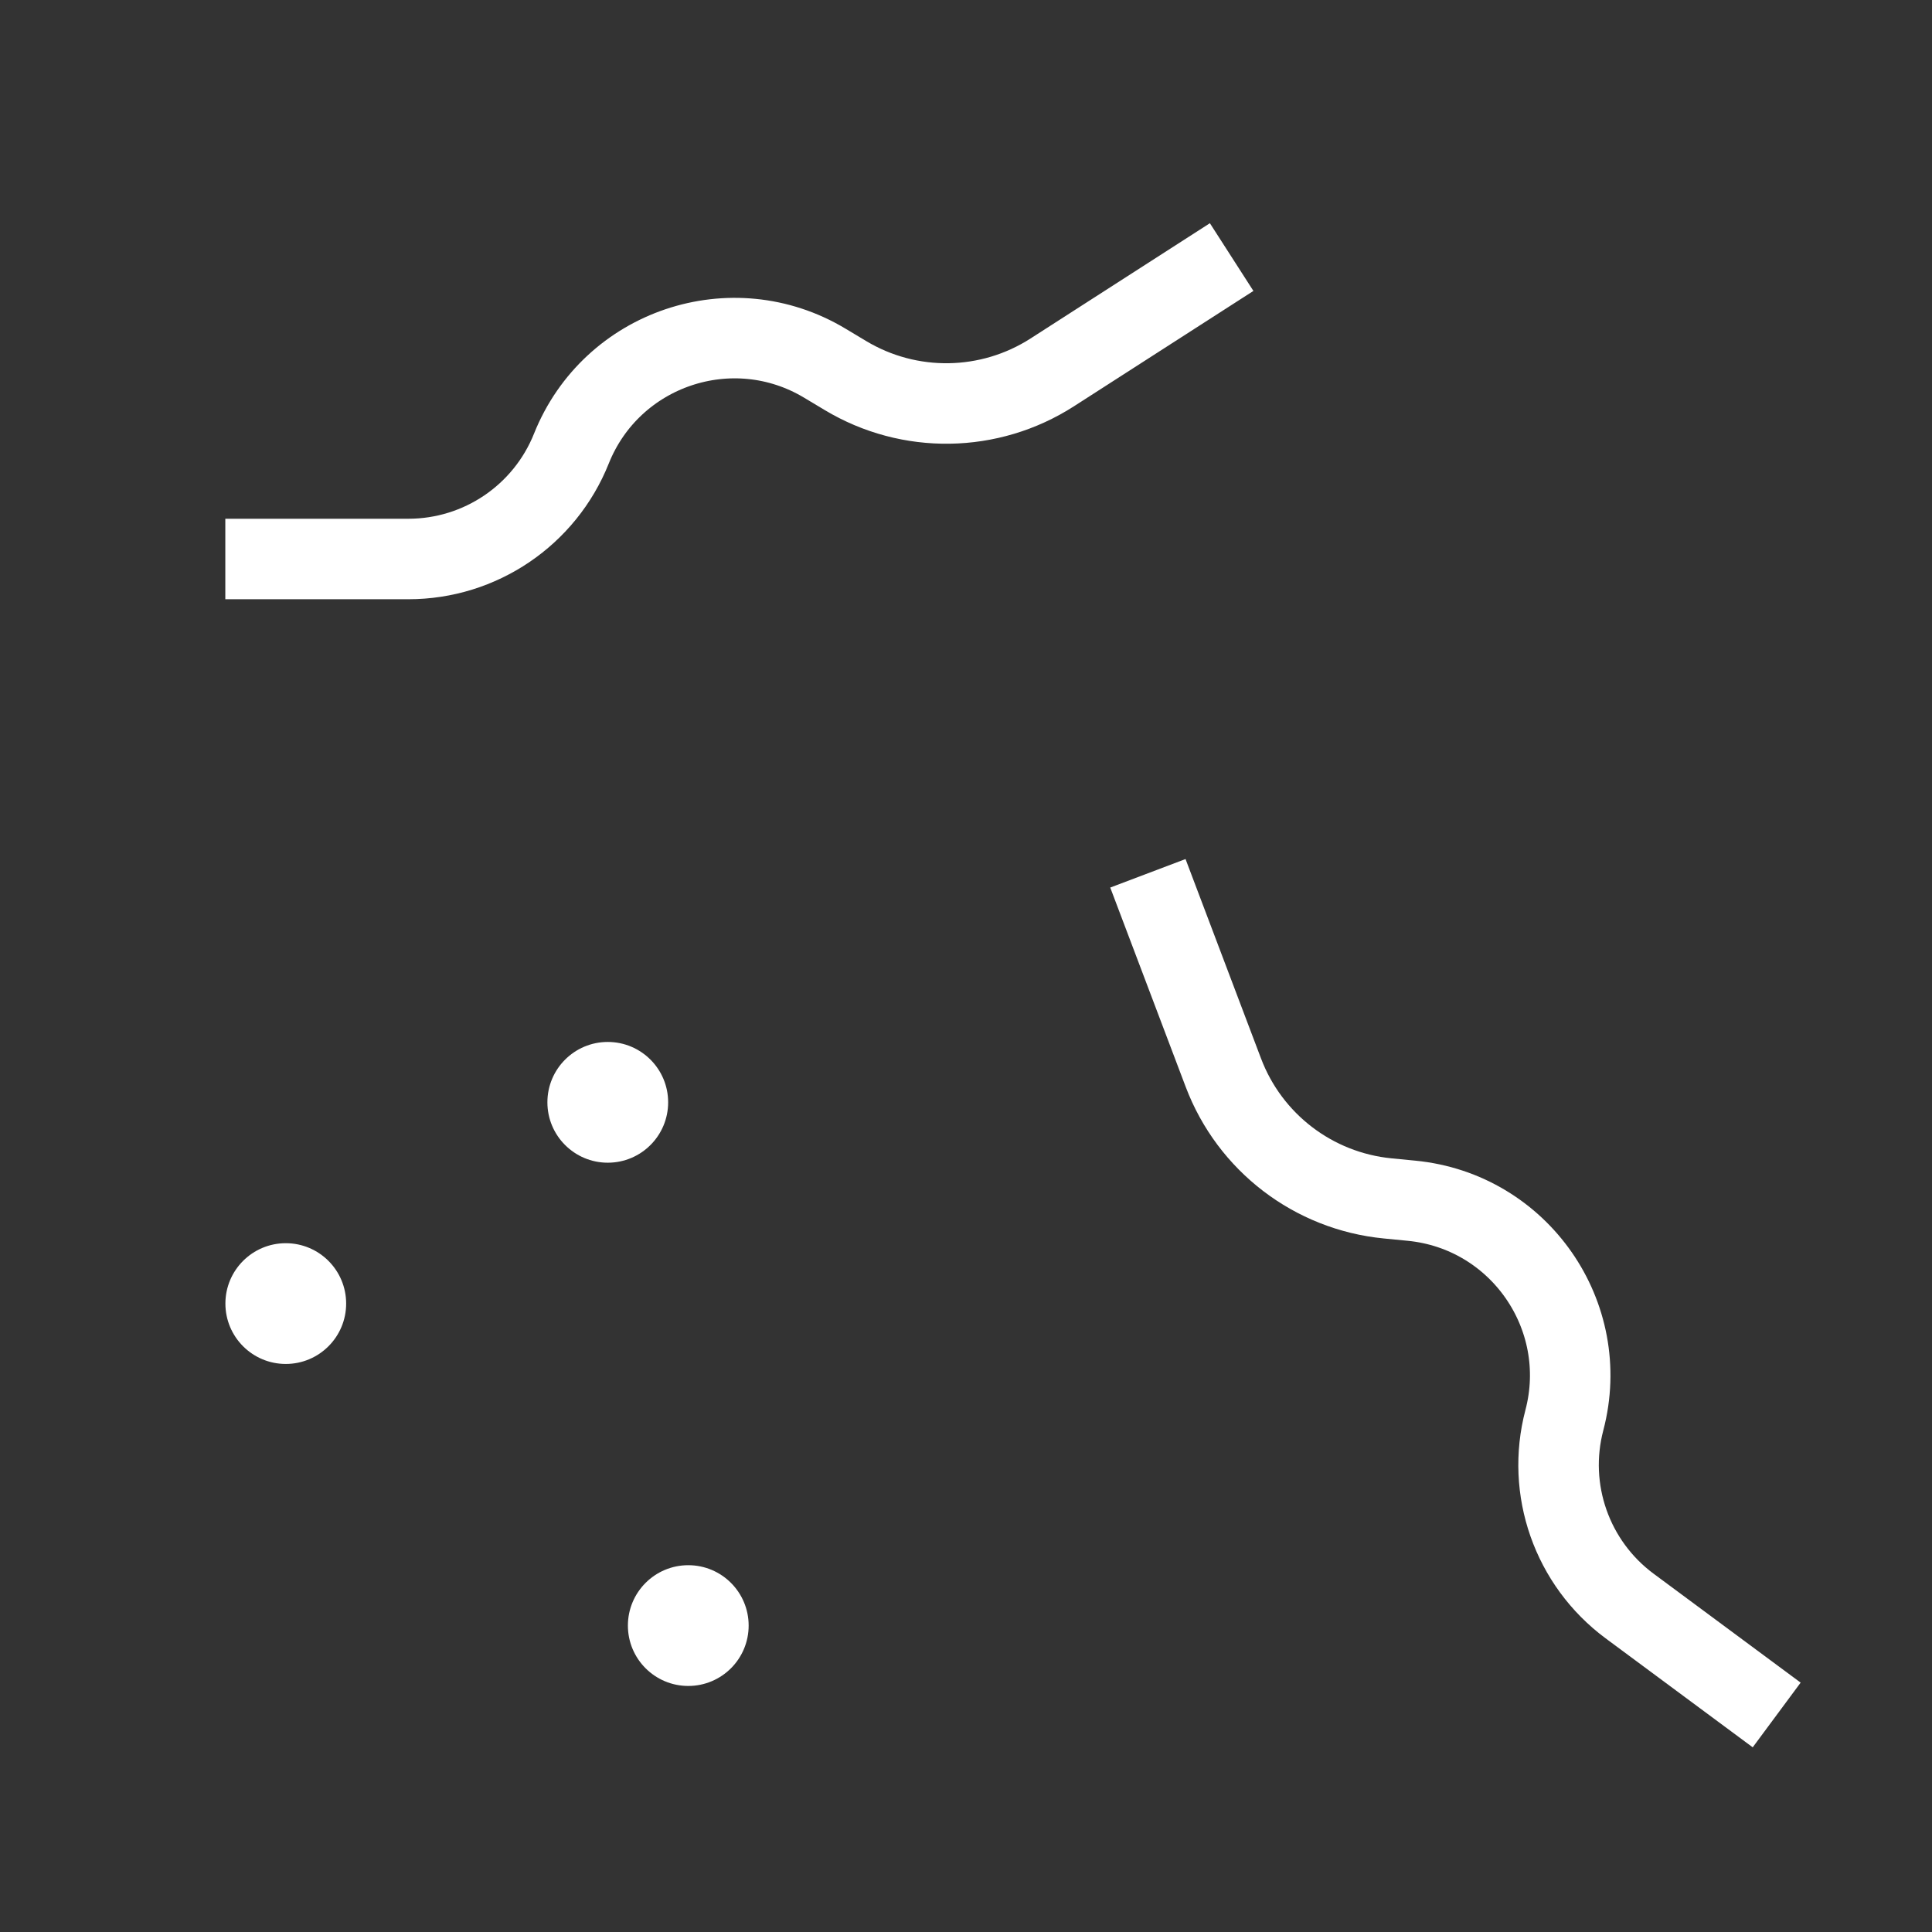
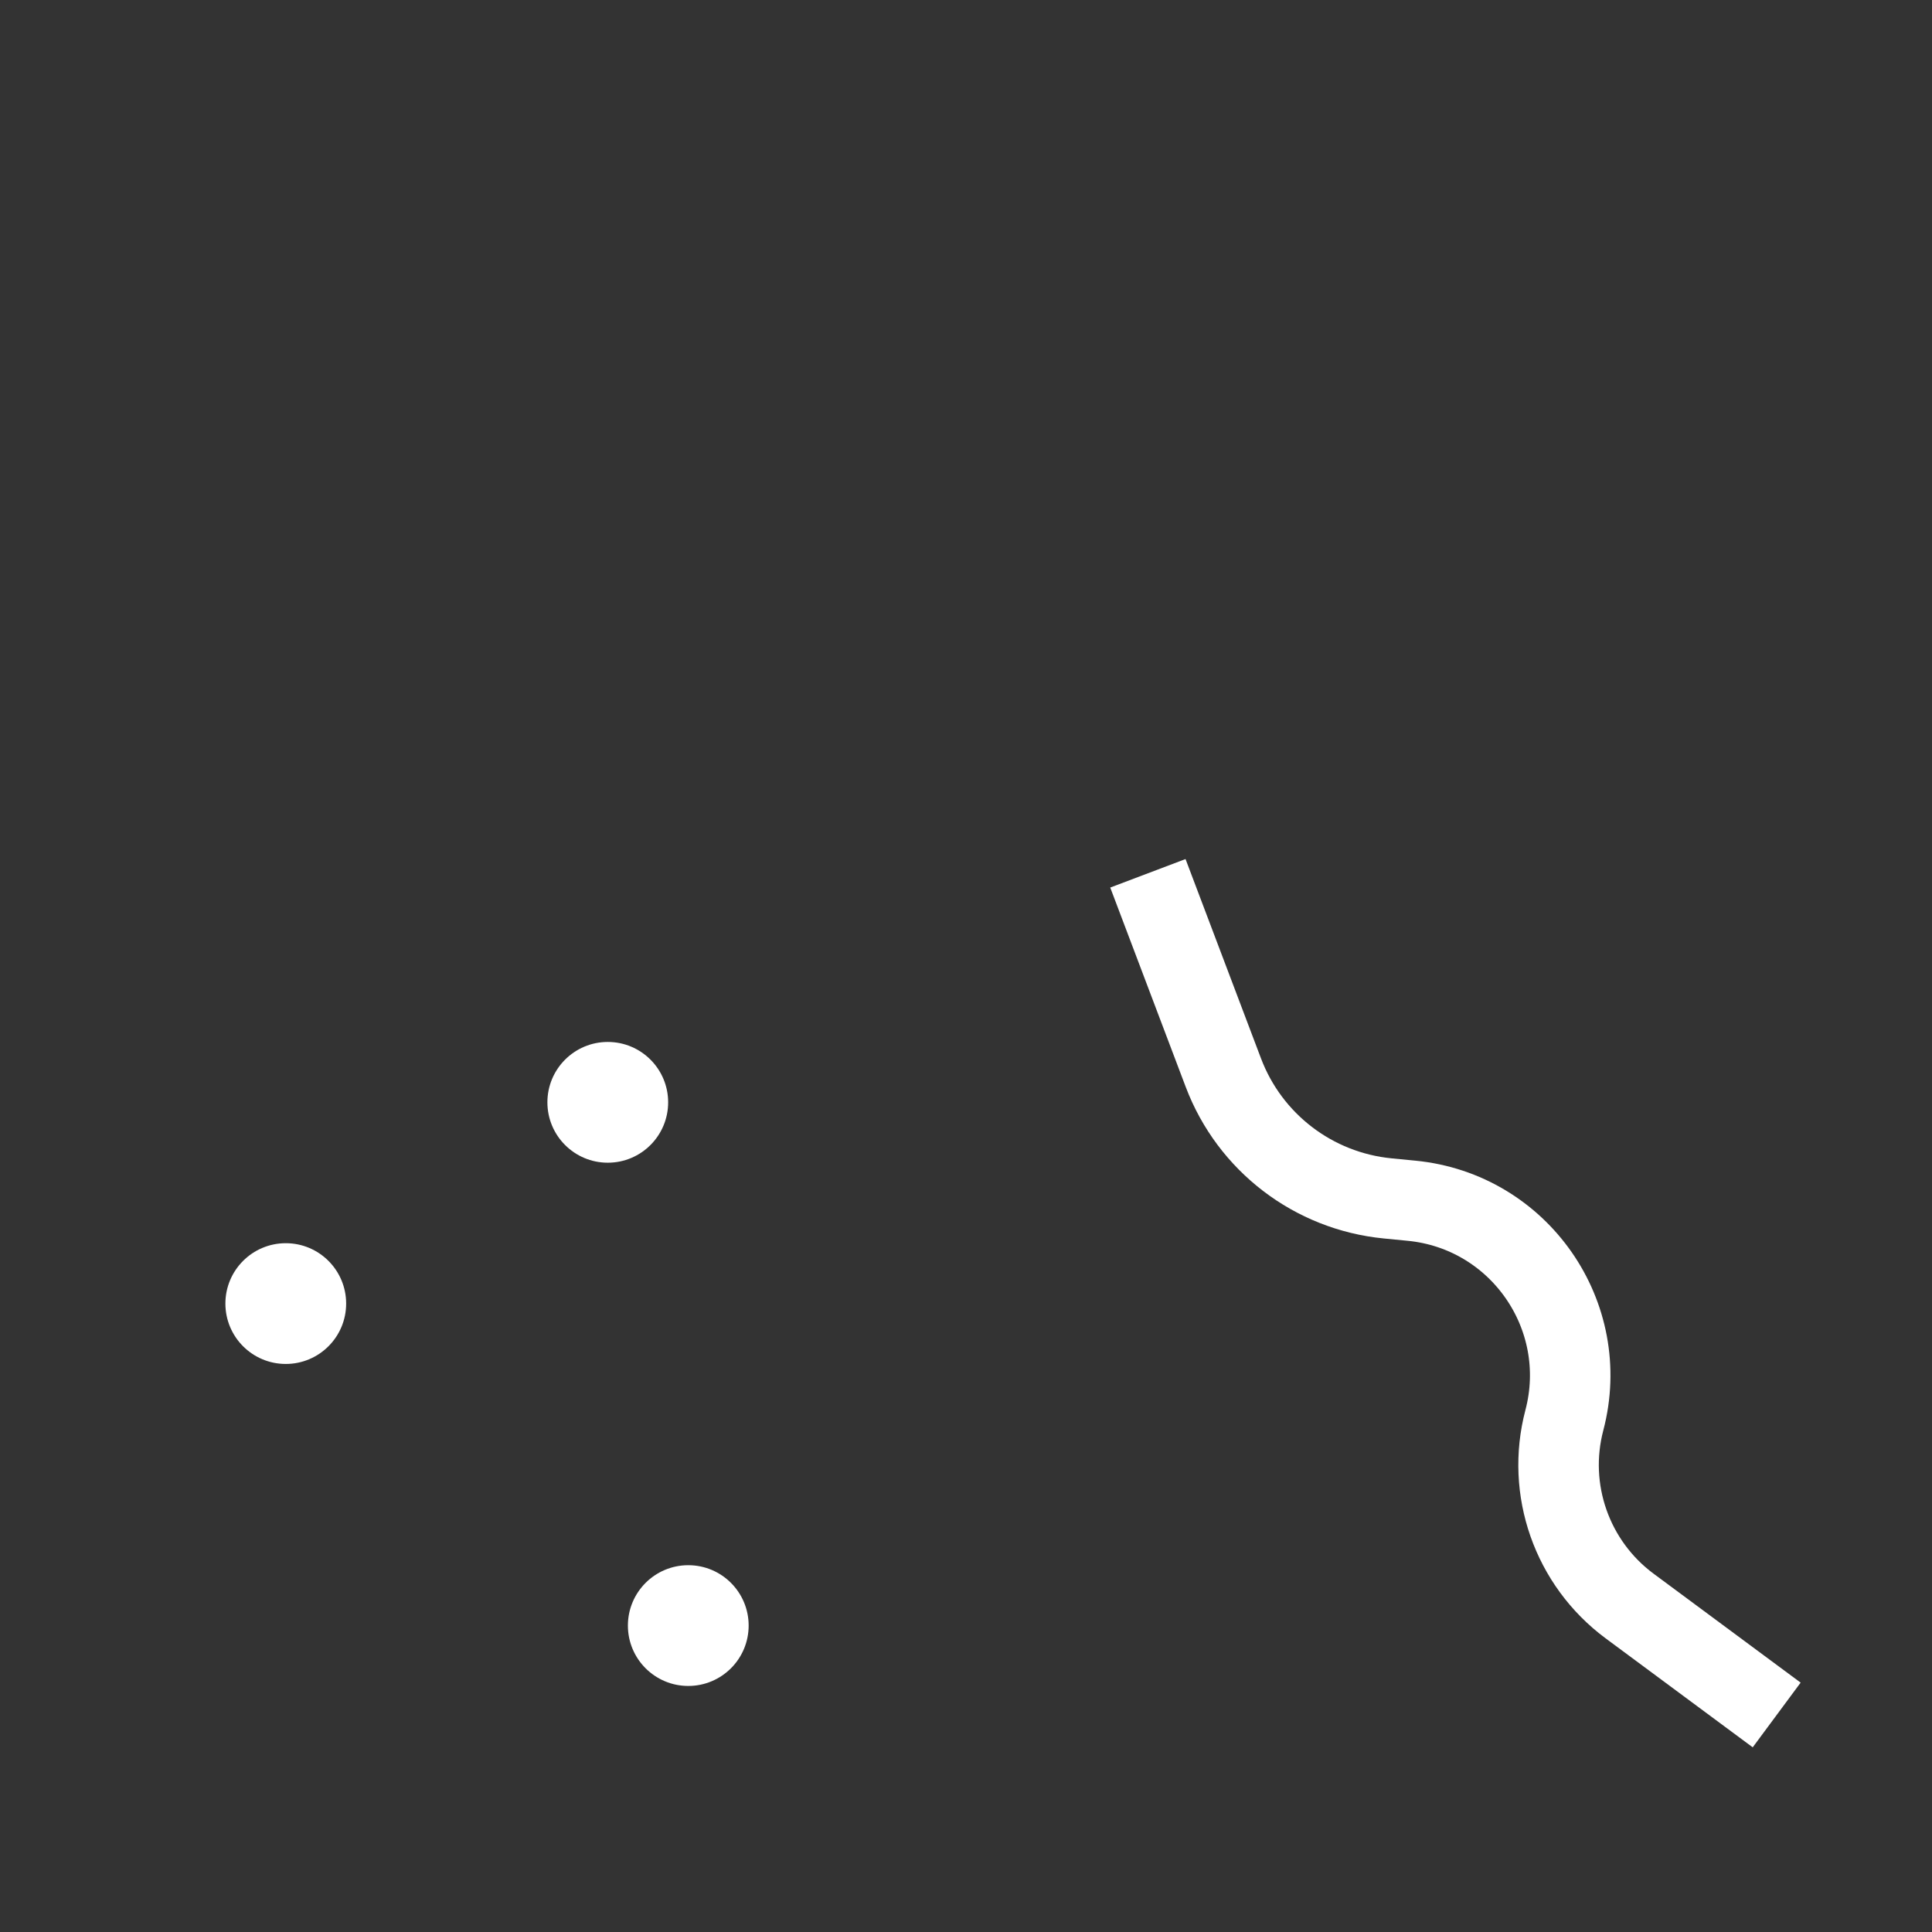
<svg xmlns="http://www.w3.org/2000/svg" width="48" height="48" viewBox="0 0 48 48" fill="none">
  <rect x="0" y="0" width="48" height="48" fill="#333333" stroke="none" />
-   <path d="M5.598 13.888L10.146 13.888C11.93 13.888 13.534 12.801 14.196 11.145V11.145C15.194 8.65 18.188 7.641 20.492 9.023L21.004 9.33C22.593 10.284 24.585 10.253 26.144 9.251L30.6 6.387" stroke="white" stroke-width="2" />
  <path d="M44.141 42.608L40.487 39.901C39.054 38.838 38.412 37.01 38.866 35.285V35.285C39.55 32.687 37.745 30.093 35.071 29.832L34.477 29.774C32.632 29.594 31.05 28.384 30.394 26.65L28.519 21.697" stroke="white" stroke-width="2" />
  <circle cx="15.1" cy="27.387" r="1.5" fill="white" />
  <circle cx="7.1" cy="32.387" r="1.5" fill="white" />
  <circle cx="17.1" cy="40.387" r="1.5" fill="white" />
</svg>